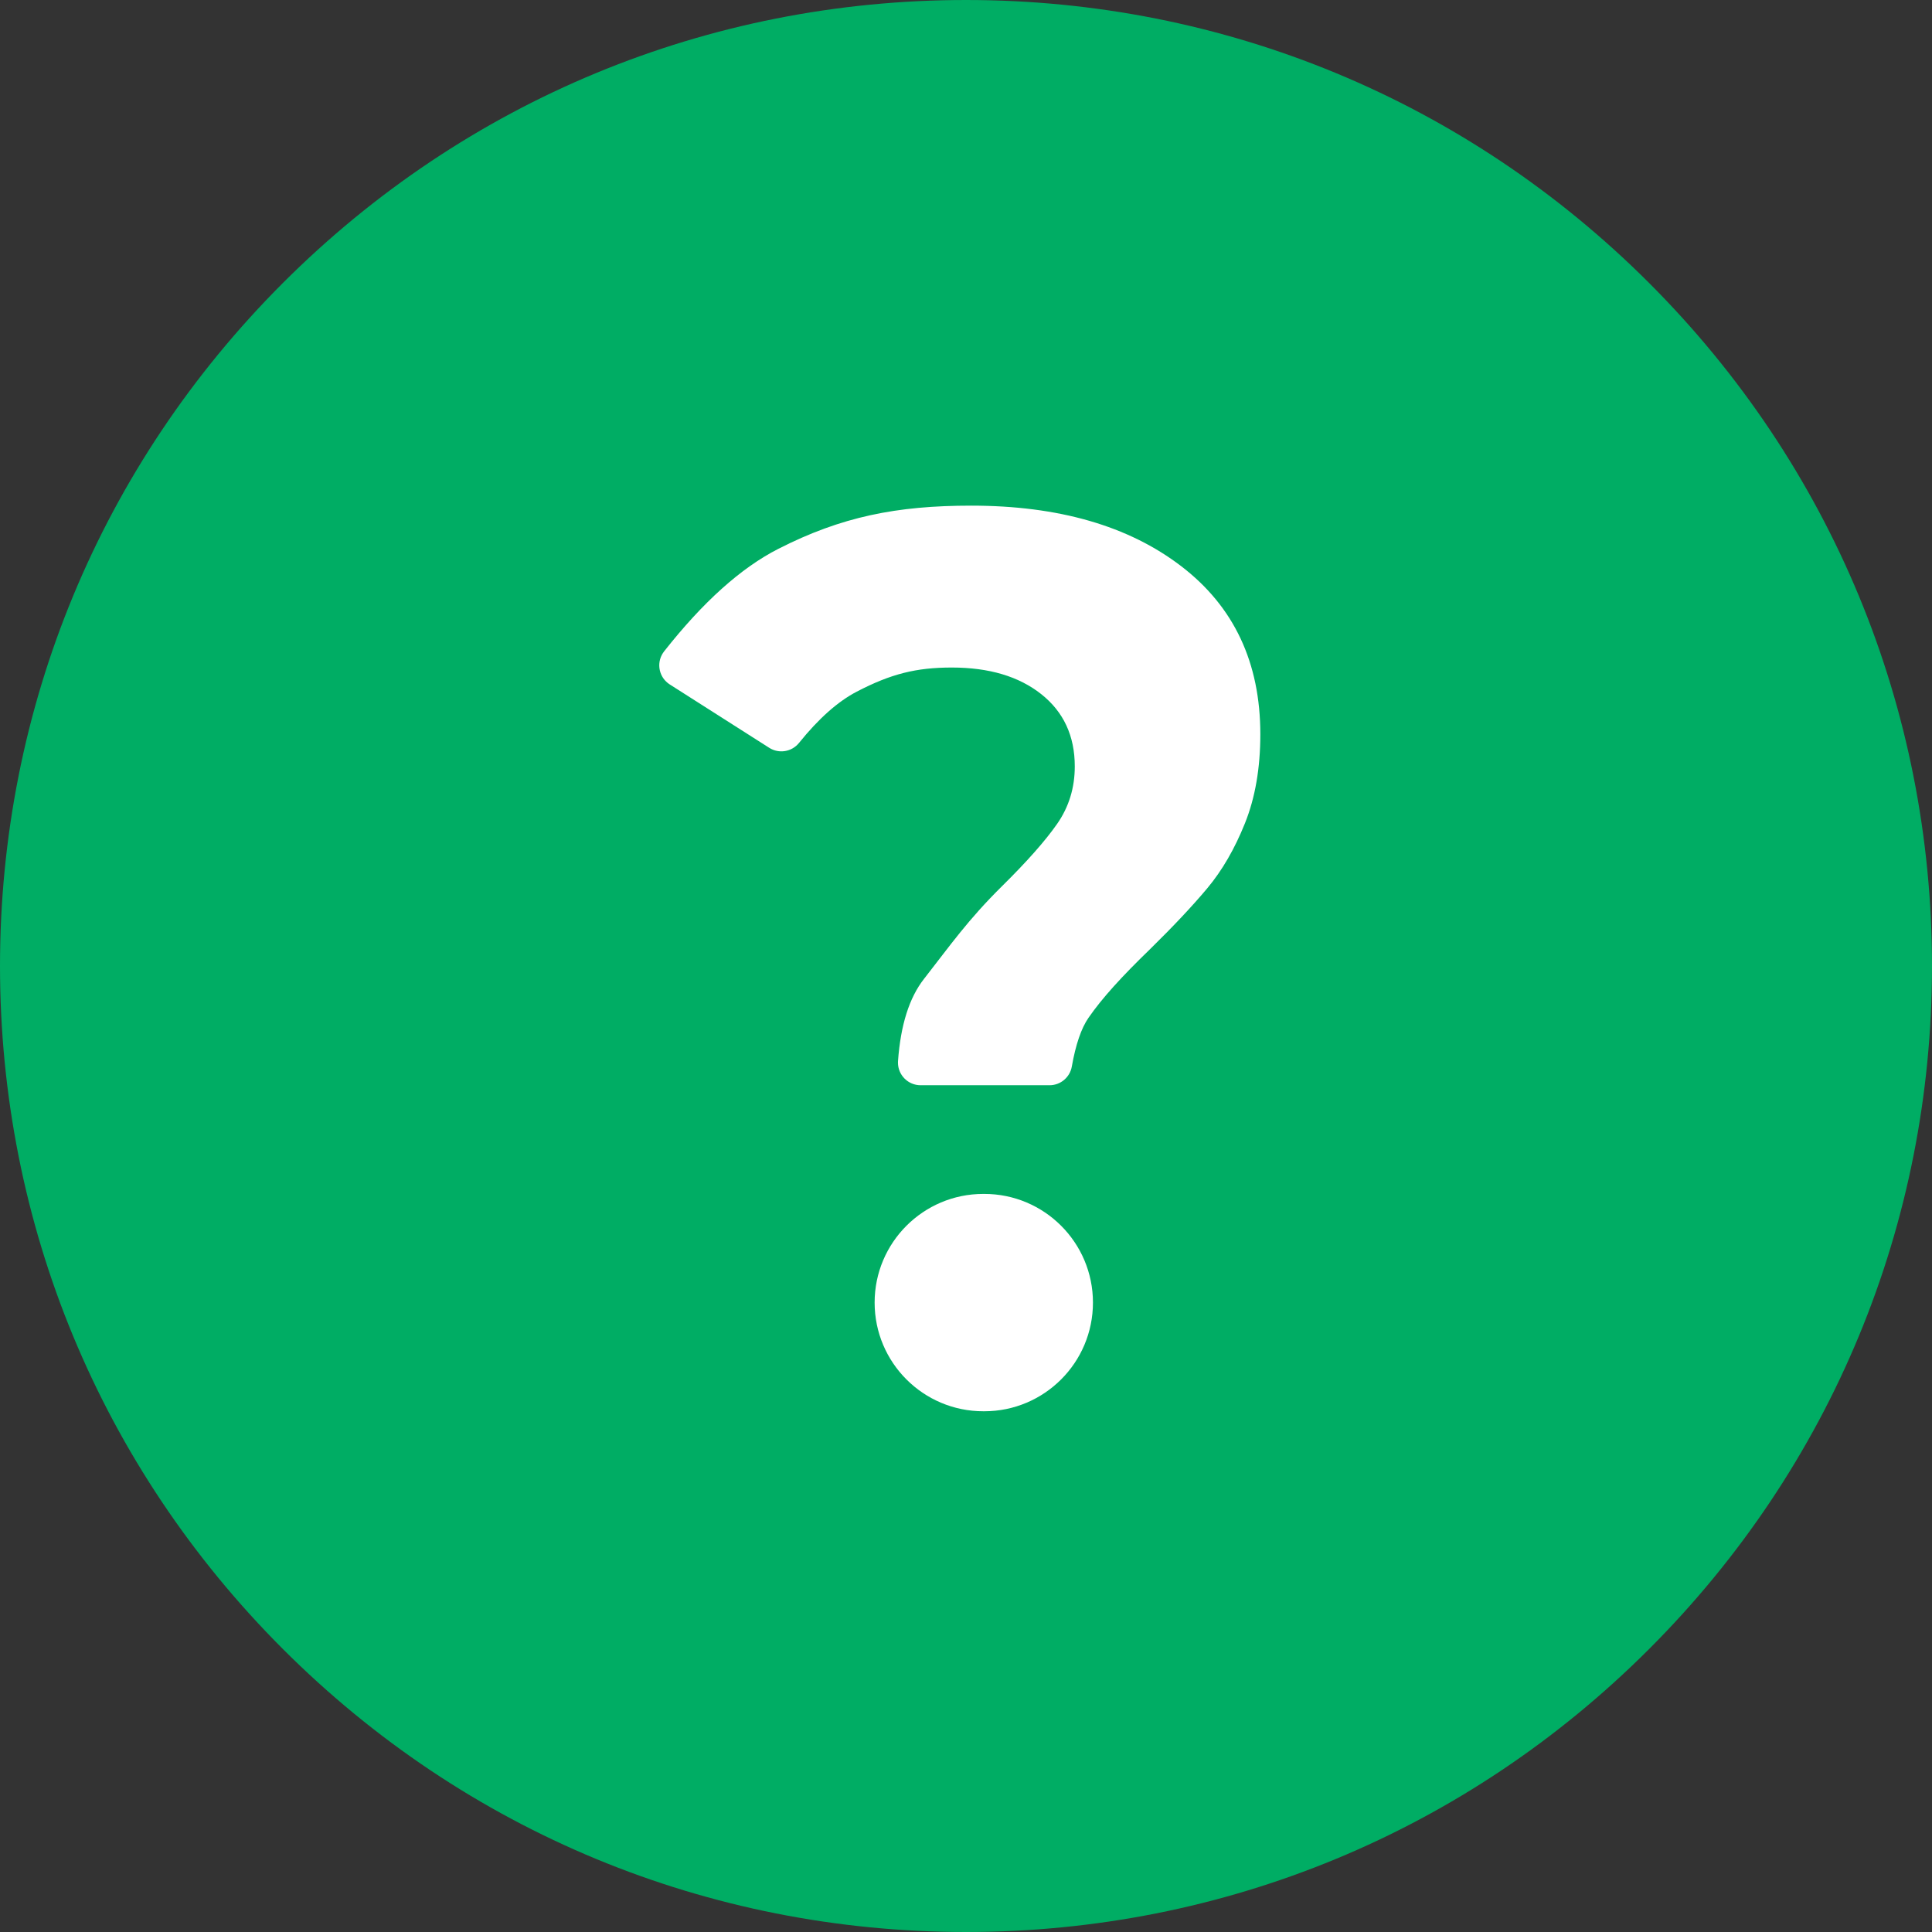
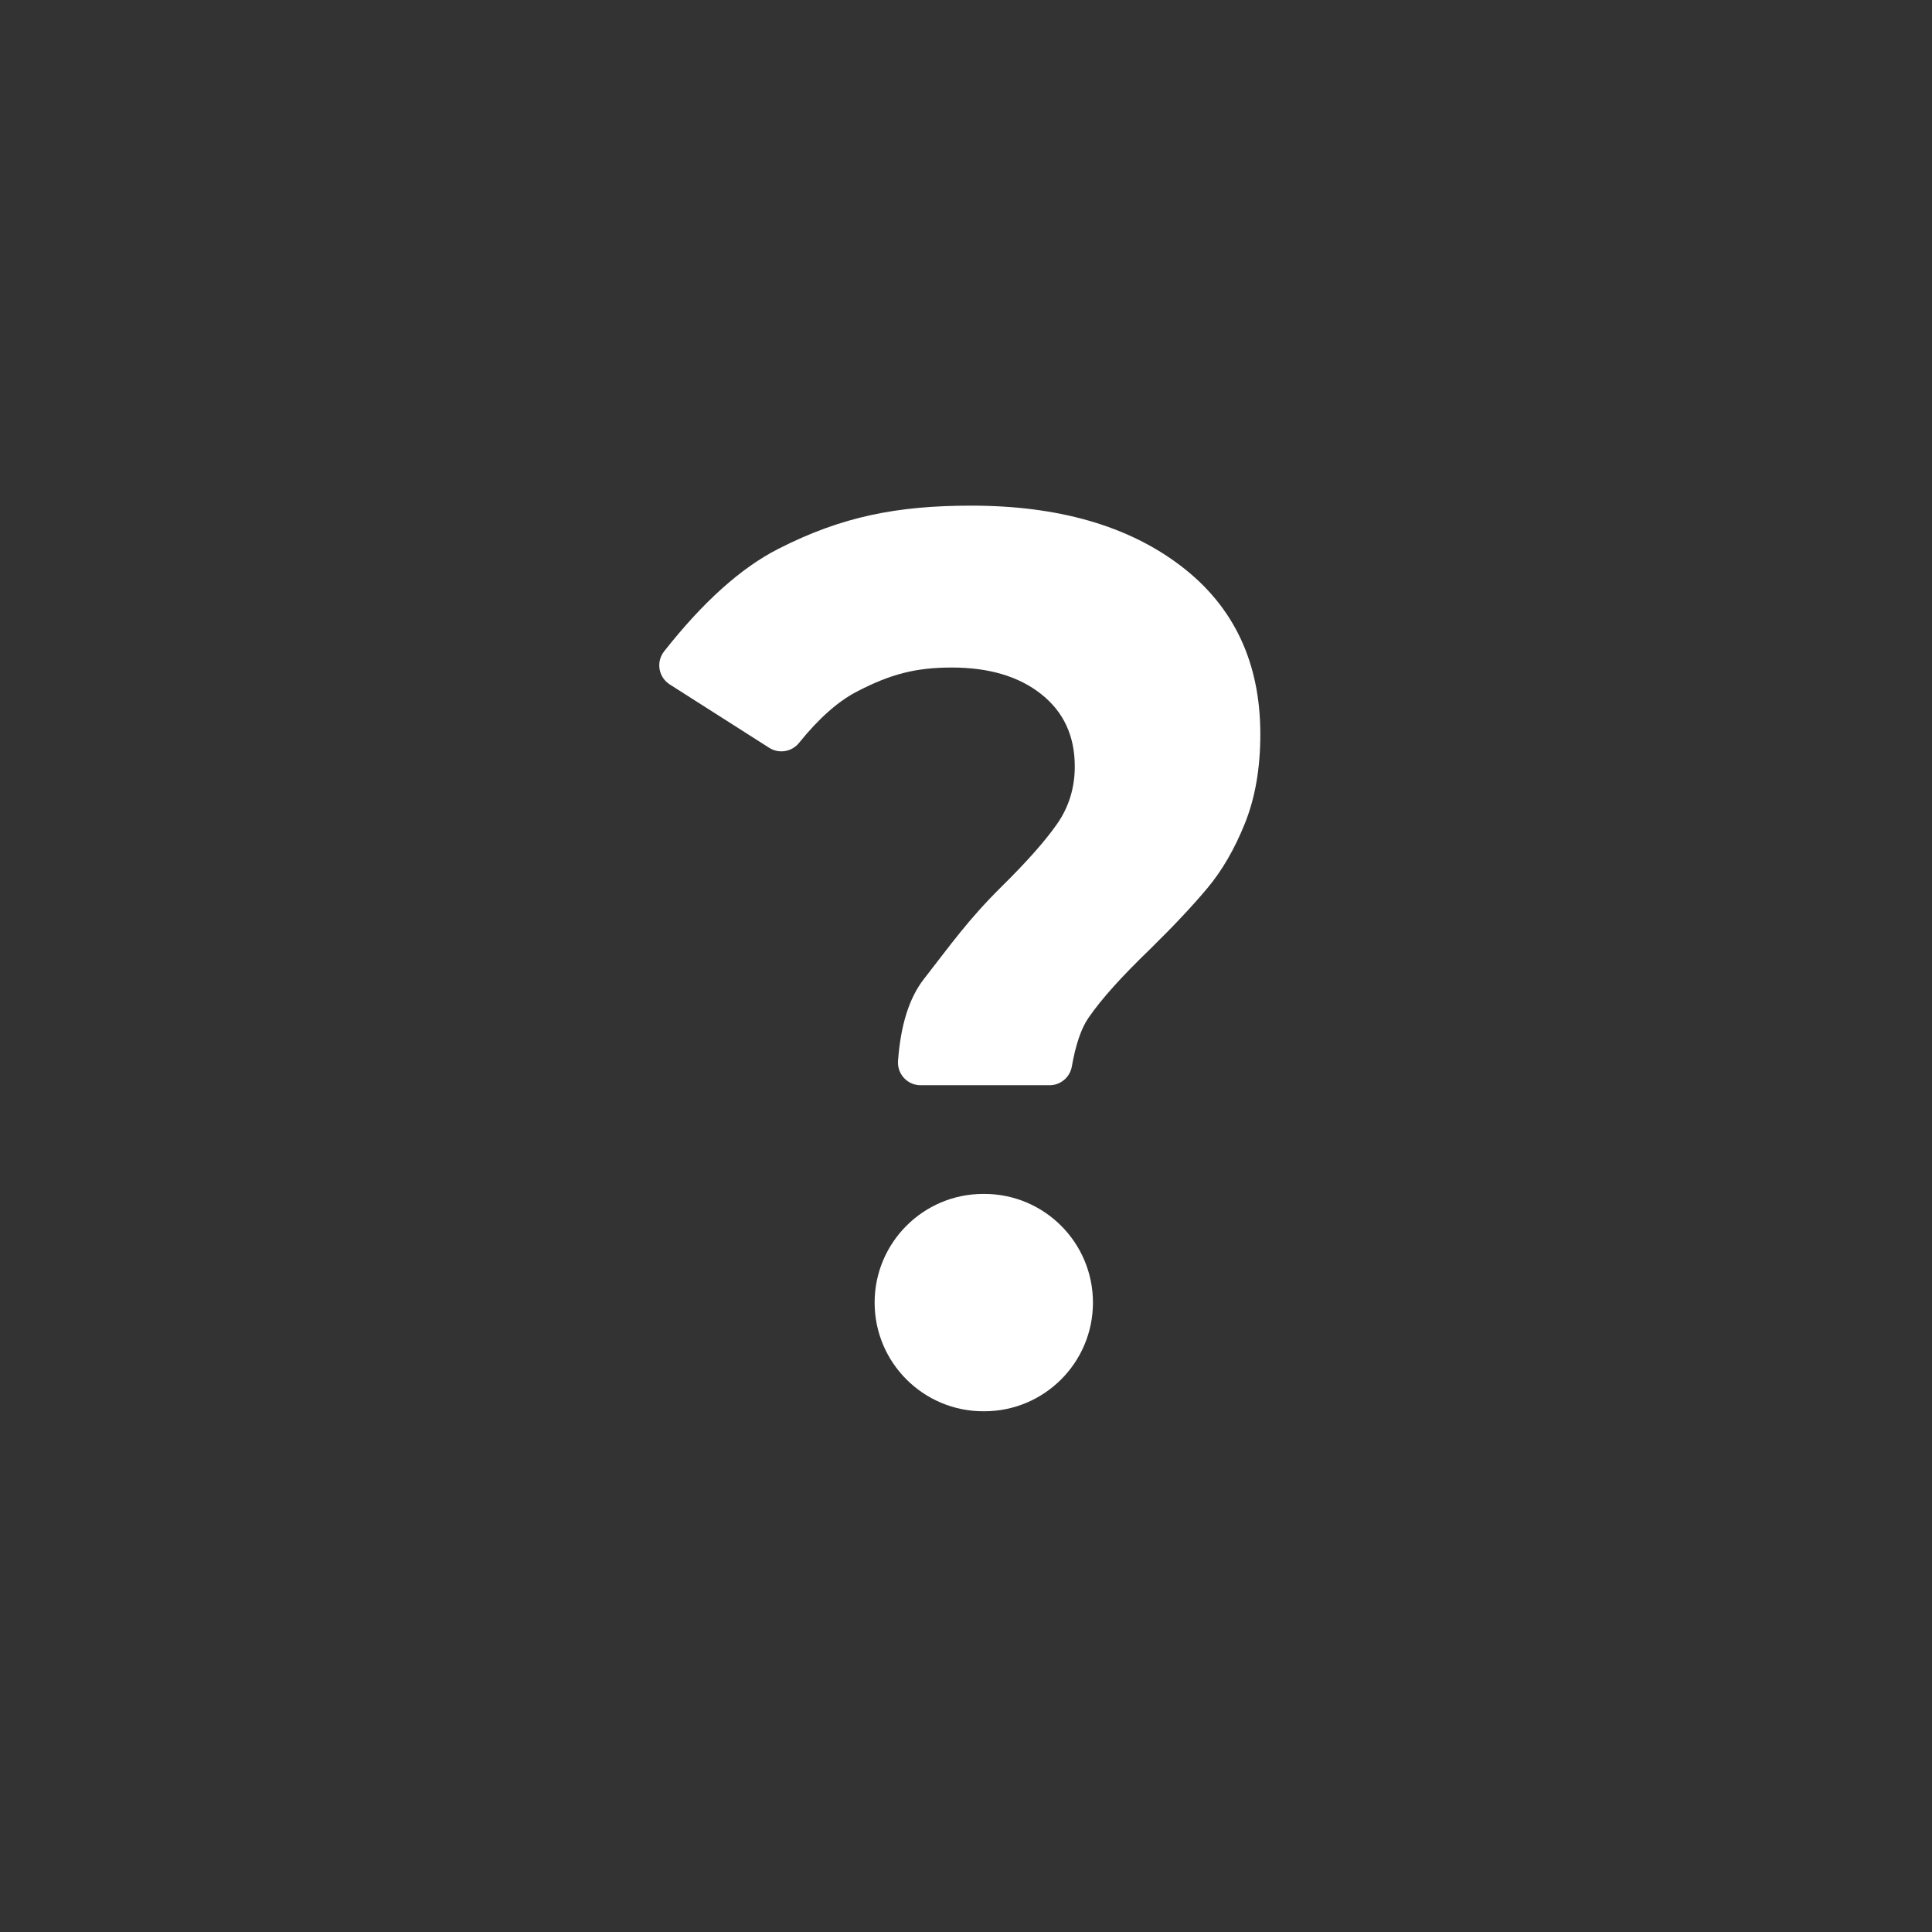
<svg xmlns="http://www.w3.org/2000/svg" width="512px" height="512px" viewBox="0 0 512 512">
  <rect x="0" y="0" width="512" height="512" fill="#333333" stroke="none" />
  <title>information</title>
  <desc>Created with Sketch.</desc>
  <g id="Page-1" stroke="none" stroke-width="1" fill="none" fill-rule="evenodd">
    <g id="information" fill-rule="nonzero">
-       <path d="M437.019,74.981 C388.666,26.629 324.38,0 256,0 C187.62,0 123.334,26.631 74.981,74.982 C26.629,123.333 0,187.62 0,256 C0,324.38 26.628,388.667 74.98,437.019 C123.333,485.371 187.619,512 256,512 C324.381,512 388.667,485.372 437.019,437.02 C485.371,388.667 512,324.38 512,256 C512,187.62 485.371,123.333 437.019,74.981 Z" id="Path" fill="#00AD64" />
      <g id="?-2" transform="translate(174, 134)" fill="#FFFFFF">
        <path d="M63.986,147.168 C64.674,137.655 66.963,130.411 70.855,125.435 C77.944,116.369 82.469,109.823 91.52,100.872 C98.156,94.322 103.034,88.809 106.151,84.333 C109.268,79.857 110.827,74.78 110.827,69.104 C110.827,61.025 107.86,54.639 101.927,49.945 C95.994,45.25 88.101,42.903 78.246,42.903 C68.793,42.903 62.112,44.579 53.056,49.29 C48.054,51.891 42.951,56.421 37.747,62.88 L37.747,62.88 C35.83,65.26 32.43,65.818 29.852,64.176 L3.492,47.384 C0.697,45.604 -0.125,41.895 1.655,39.1 C1.762,38.932 1.877,38.77 2.001,38.613 C12.279,25.552 22.359,16.502 32.24,11.463 C48.98,2.925 63.665,0 83.374,0 C106.503,0 125.056,5.349 139.034,16.048 C153.011,26.746 160,41.593 160,60.588 C160,69.54 158.642,77.4 155.927,84.169 C153.212,90.937 149.894,96.669 145.972,101.363 C142.05,106.057 136.972,111.461 130.737,117.574 C123.296,124.78 118.067,130.502 114.447,135.751 C112.539,138.517 111.071,142.814 110.043,148.642 L110.043,148.642 C109.538,151.51 107.046,153.6 104.135,153.6 L69.971,153.6 C66.657,153.6 63.971,150.914 63.971,147.6 C63.971,147.456 63.976,147.312 63.986,147.168 Z M57.786,211.2 L57.786,211.2 C57.786,195.294 70.68,182.4 86.586,182.4 L86.843,182.4 C102.749,182.4 115.643,195.294 115.643,211.2 L115.643,211.2 C115.643,227.106 102.749,240 86.843,240 L86.586,240 C70.68,240 57.786,227.106 57.786,211.2 Z" id="?" />
      </g>
    </g>
  </g>
</svg>